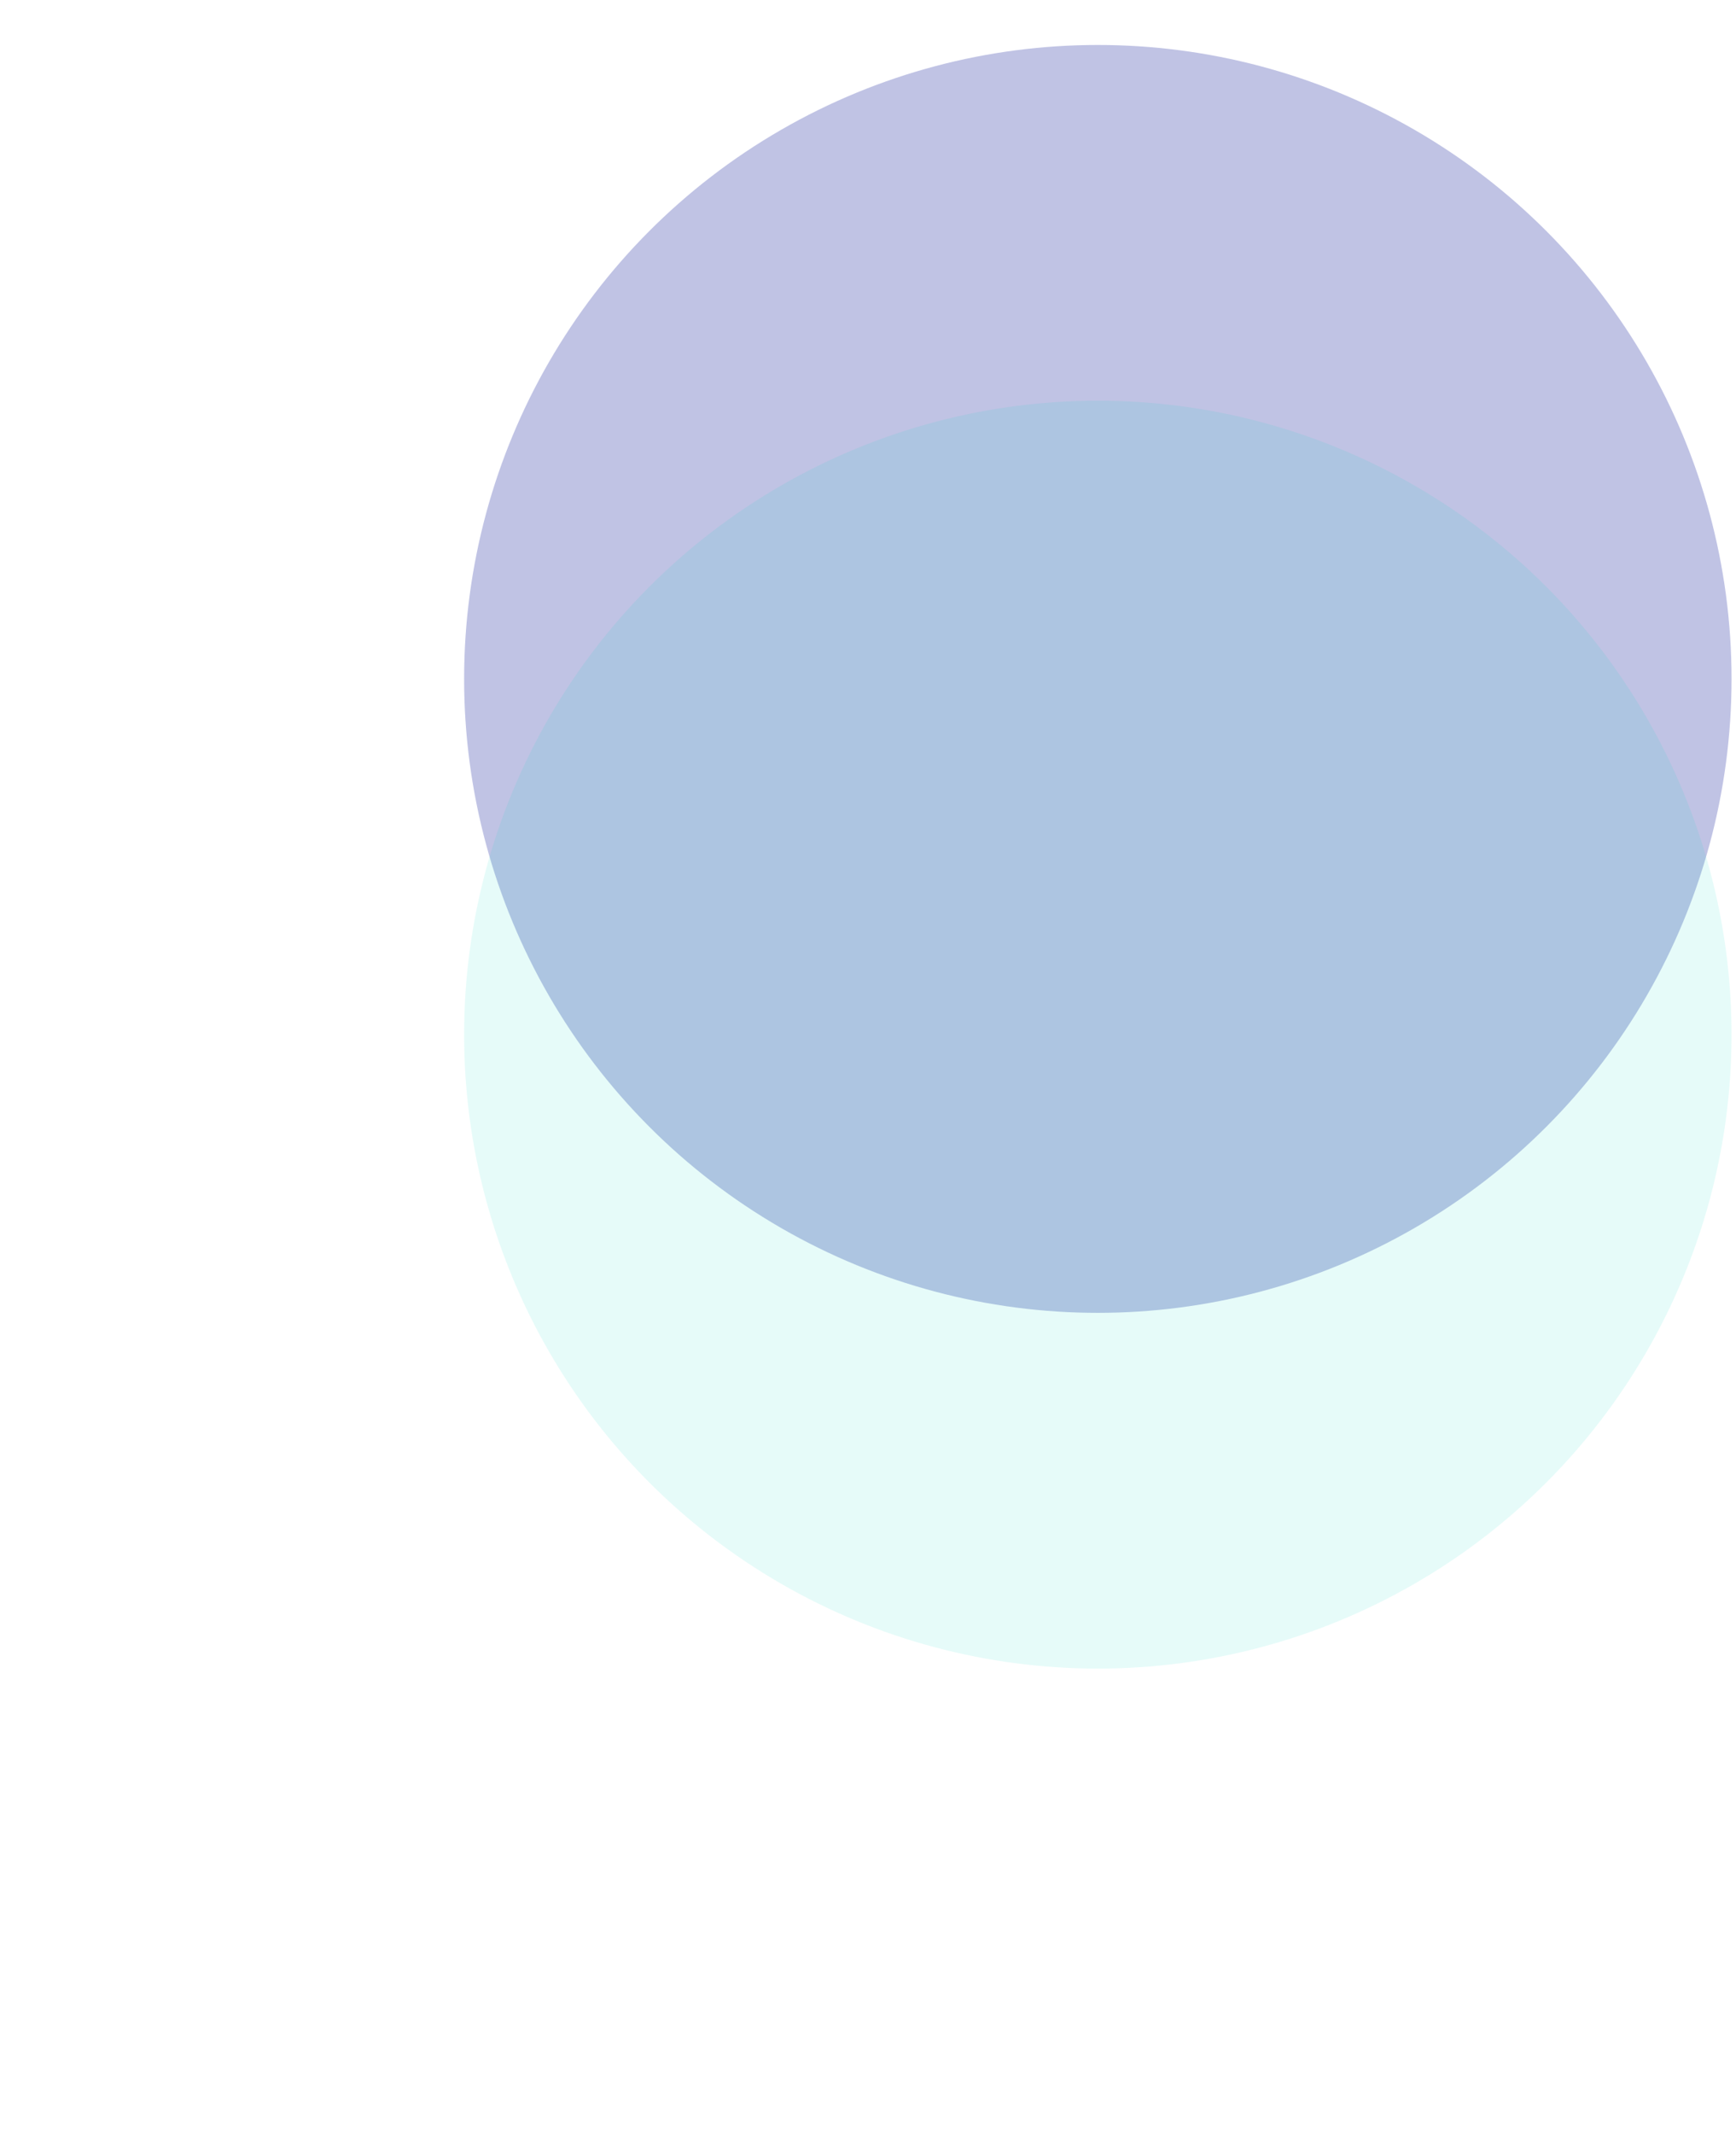
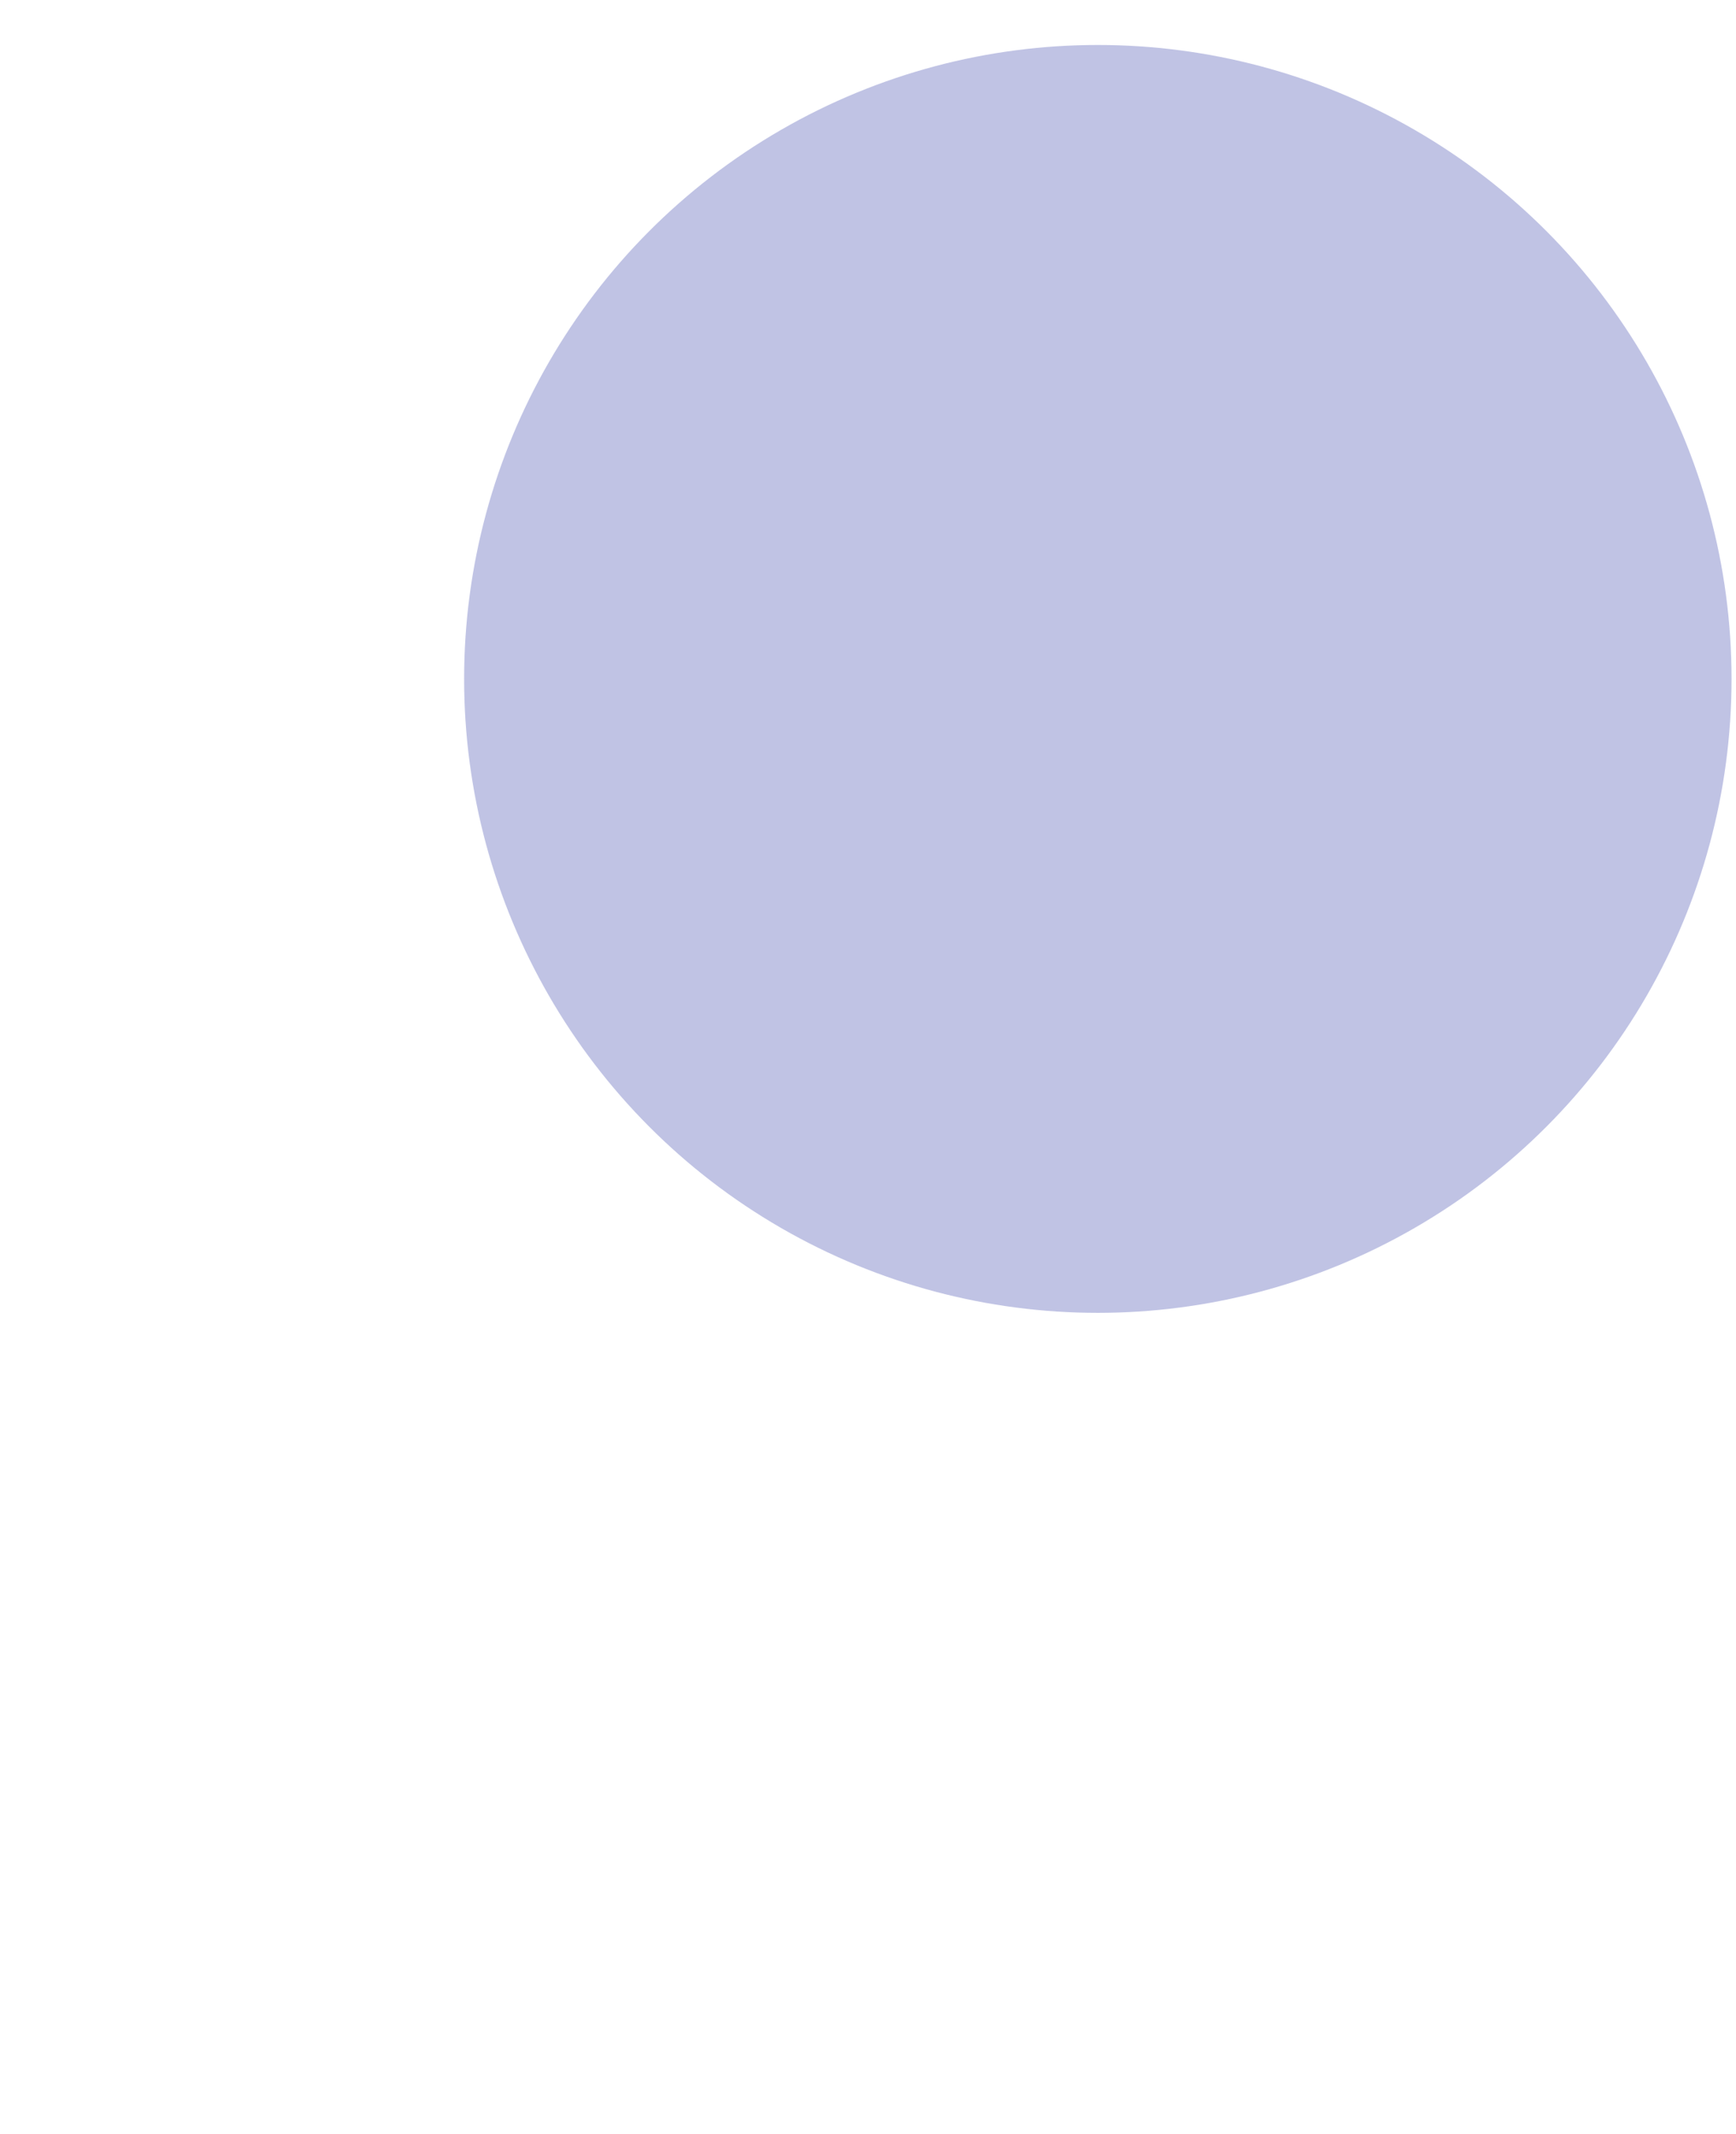
<svg xmlns="http://www.w3.org/2000/svg" width="389" height="478" viewBox="0 0 389 478" fill="none">
  <g filter="url(#filter0_f_325_333002)">
    <circle cx="246" cy="152.072" r="142" fill="#2E37A4" fill-opacity="0.3" />
  </g>
  <g filter="url(#filter1_f_325_333002)">
-     <circle cx="246" cy="231.755" r="142" fill="#00D3C7" fill-opacity="0.1" />
-   </g>
+     </g>
  <defs>
    <filter id="filter0_f_325_333002" x="20" y="-73.928" width="452" height="452" filterUnits="userSpaceOnUse" color-interpolation-filters="sRGB">
      <feFlood flood-opacity="0" result="BackgroundImageFix" />
      <feBlend mode="normal" in="SourceGraphic" in2="BackgroundImageFix" result="shape" />
      <feGaussianBlur stdDeviation="42" result="effect1_foregroundBlur_325_333002" />
    </filter>
    <filter id="filter1_f_325_333002" x="0" y="-14.245" width="492" height="492" filterUnits="userSpaceOnUse" color-interpolation-filters="sRGB">
      <feFlood flood-opacity="0" result="BackgroundImageFix" />
      <feBlend mode="normal" in="SourceGraphic" in2="BackgroundImageFix" result="shape" />
      <feGaussianBlur stdDeviation="52" result="effect1_foregroundBlur_325_333002" />
    </filter>
  </defs>
</svg>